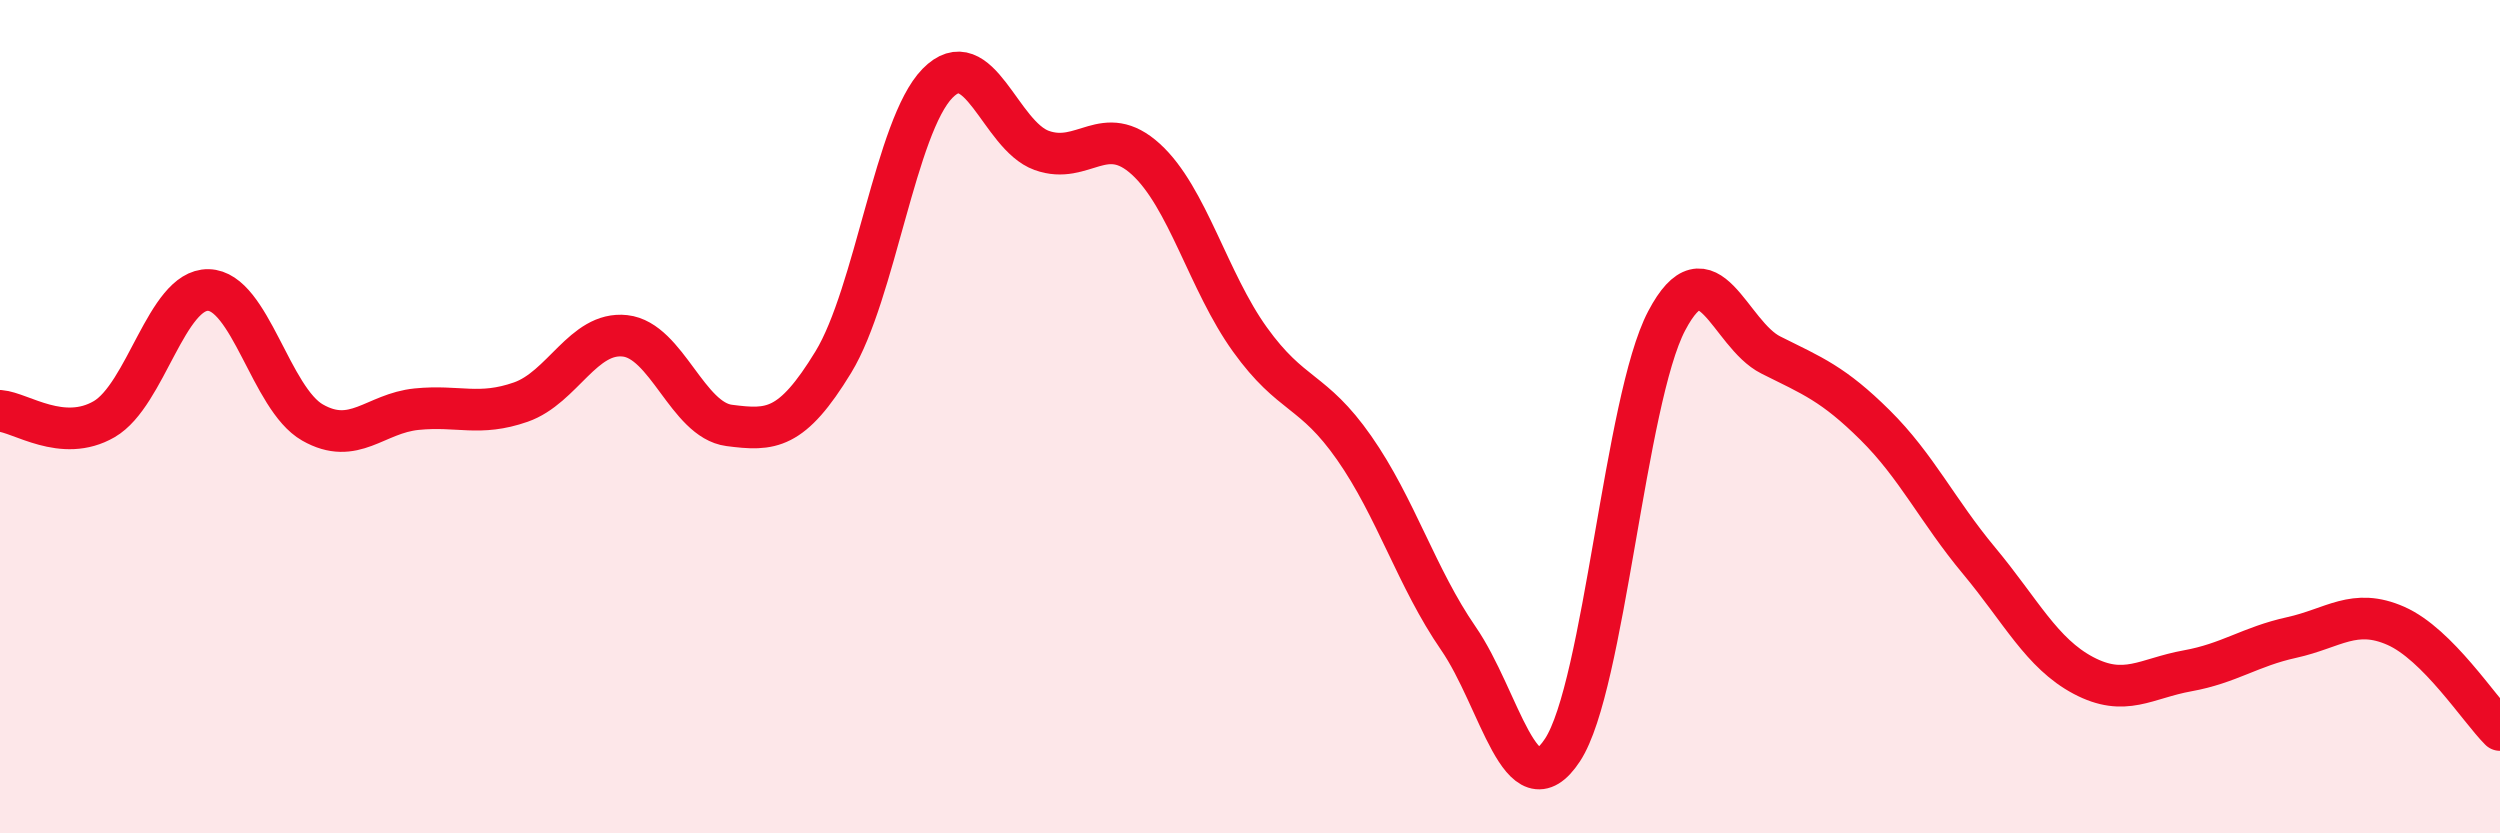
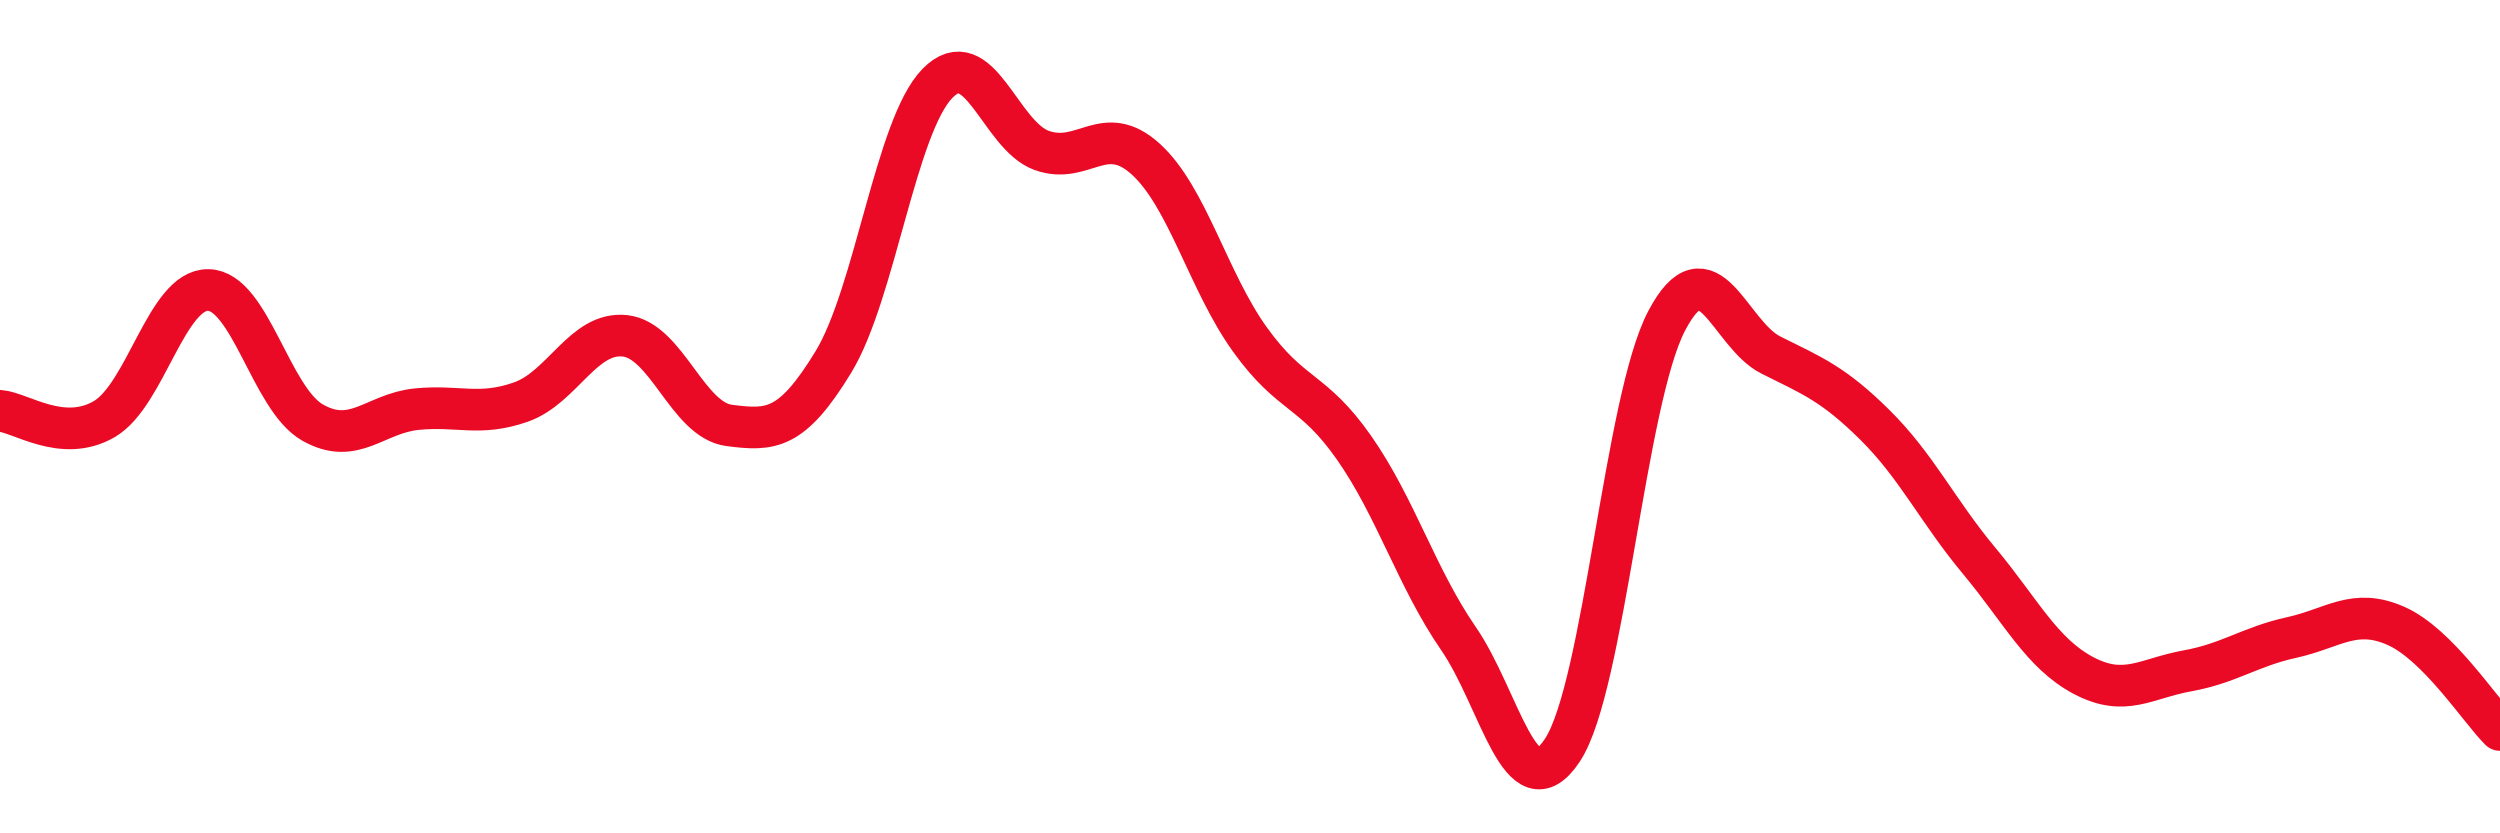
<svg xmlns="http://www.w3.org/2000/svg" width="60" height="20" viewBox="0 0 60 20">
-   <path d="M 0,9.86 C 0.5,9.9 1.5,10.64 2.5,10.06 C 3.5,9.48 4,6.94 5,6.96 C 6,6.98 6.5,9.57 7.5,10.14 C 8.5,10.71 9,9.92 10,9.82 C 11,9.72 11.5,10 12.5,9.65 C 13.5,9.3 14,7.95 15,8.06 C 16,8.17 16.5,10.08 17.5,10.21 C 18.5,10.34 19,10.33 20,8.69 C 21,7.05 21.5,3.02 22.5,2 C 23.5,0.98 24,3.25 25,3.61 C 26,3.97 26.5,2.91 27.5,3.82 C 28.5,4.73 29,6.76 30,8.15 C 31,9.54 31.5,9.32 32.5,10.75 C 33.5,12.18 34,13.87 35,15.32 C 36,16.77 36.5,19.52 37.5,18 C 38.5,16.48 39,9.6 40,7.7 C 41,5.8 41.5,8.02 42.5,8.52 C 43.5,9.02 44,9.21 45,10.2 C 46,11.19 46.5,12.26 47.5,13.46 C 48.5,14.66 49,15.68 50,16.21 C 51,16.74 51.5,16.28 52.5,16.1 C 53.5,15.92 54,15.52 55,15.3 C 56,15.08 56.5,14.58 57.5,15.02 C 58.5,15.46 59.5,17.02 60,17.52L60 20L0 20Z" fill="#EB0A25" opacity="0.1" stroke-linecap="round" stroke-linejoin="round" />
  <path d="M 0,9.86 C 0.5,9.9 1.5,10.64 2.5,10.06 C 3.5,9.48 4,6.94 5,6.96 C 6,6.98 6.5,9.57 7.5,10.14 C 8.5,10.71 9,9.92 10,9.82 C 11,9.72 11.5,10 12.5,9.65 C 13.5,9.3 14,7.95 15,8.06 C 16,8.17 16.5,10.08 17.5,10.21 C 18.5,10.34 19,10.33 20,8.69 C 21,7.05 21.5,3.02 22.5,2 C 23.5,0.98 24,3.25 25,3.61 C 26,3.97 26.5,2.91 27.5,3.82 C 28.5,4.73 29,6.76 30,8.15 C 31,9.54 31.5,9.32 32.5,10.75 C 33.5,12.18 34,13.87 35,15.32 C 36,16.77 36.5,19.52 37.5,18 C 38.5,16.48 39,9.6 40,7.7 C 41,5.8 41.5,8.02 42.5,8.52 C 43.5,9.02 44,9.21 45,10.2 C 46,11.19 46.5,12.26 47.5,13.46 C 48.5,14.66 49,15.68 50,16.21 C 51,16.74 51.5,16.28 52.5,16.1 C 53.5,15.92 54,15.52 55,15.3 C 56,15.08 56.5,14.58 57.5,15.02 C 58.5,15.46 59.5,17.02 60,17.52" stroke="#EB0A25" stroke-width="1" fill="none" stroke-linecap="round" stroke-linejoin="round" />
</svg>